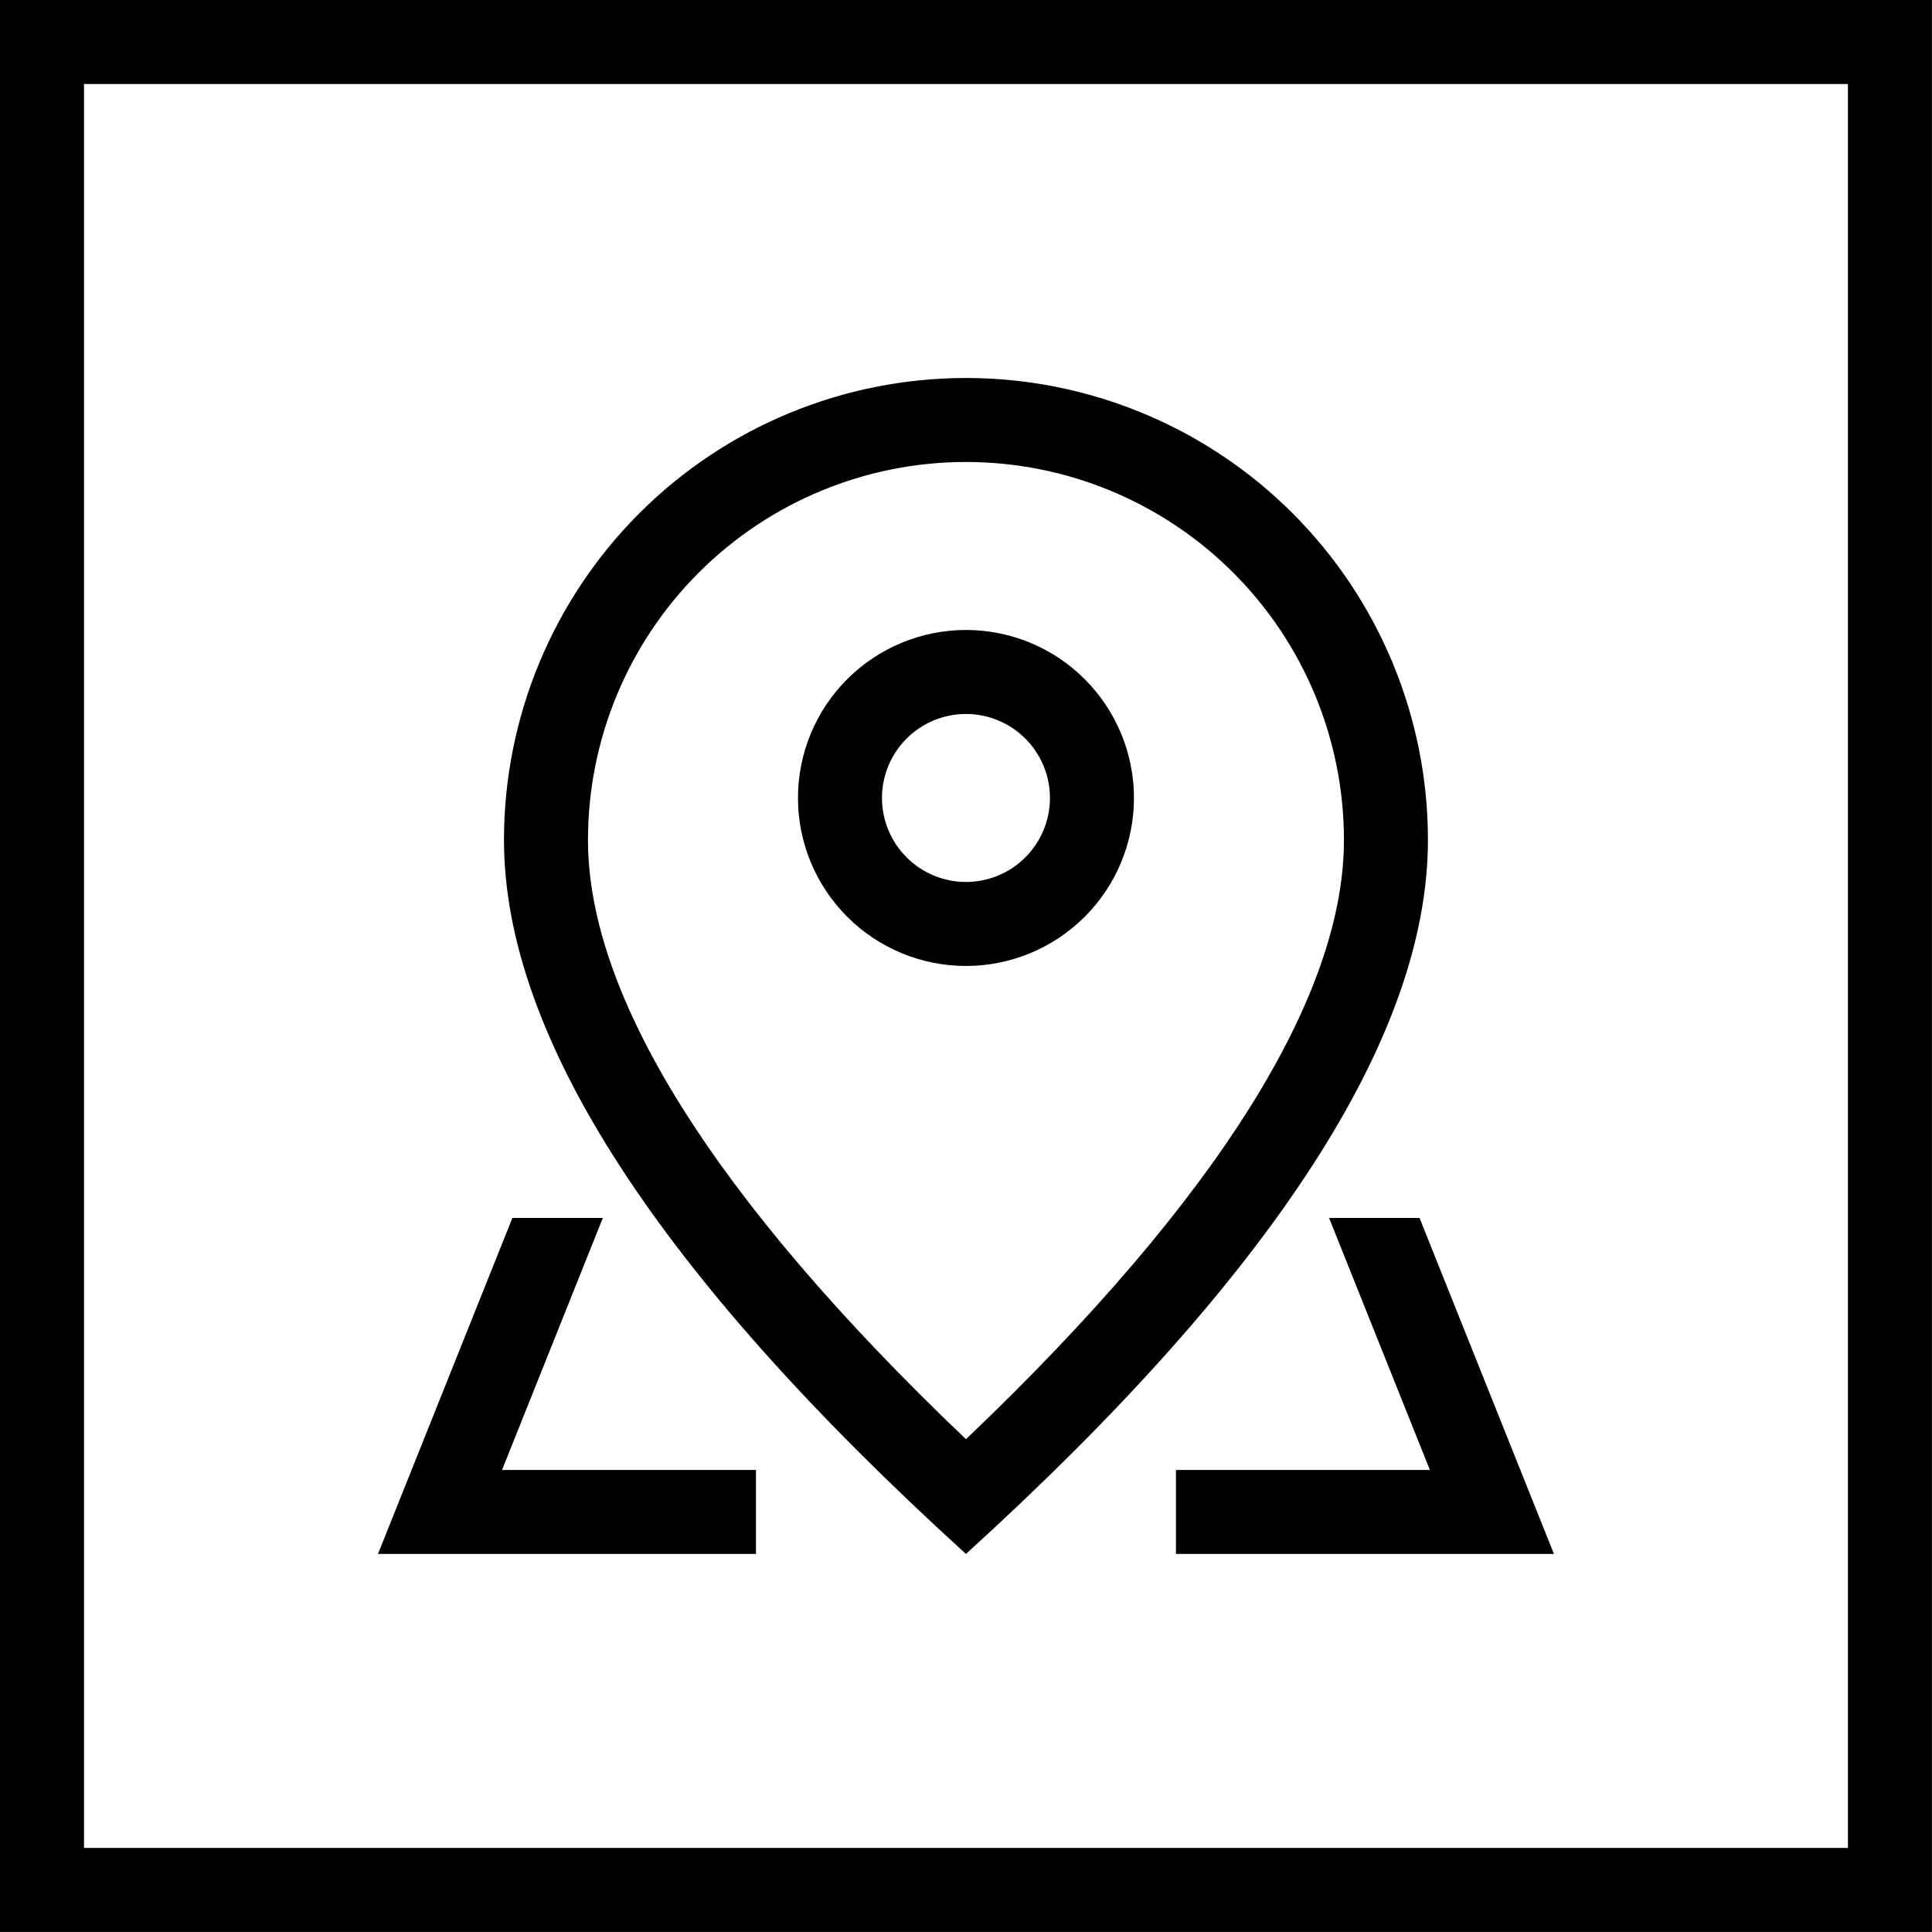
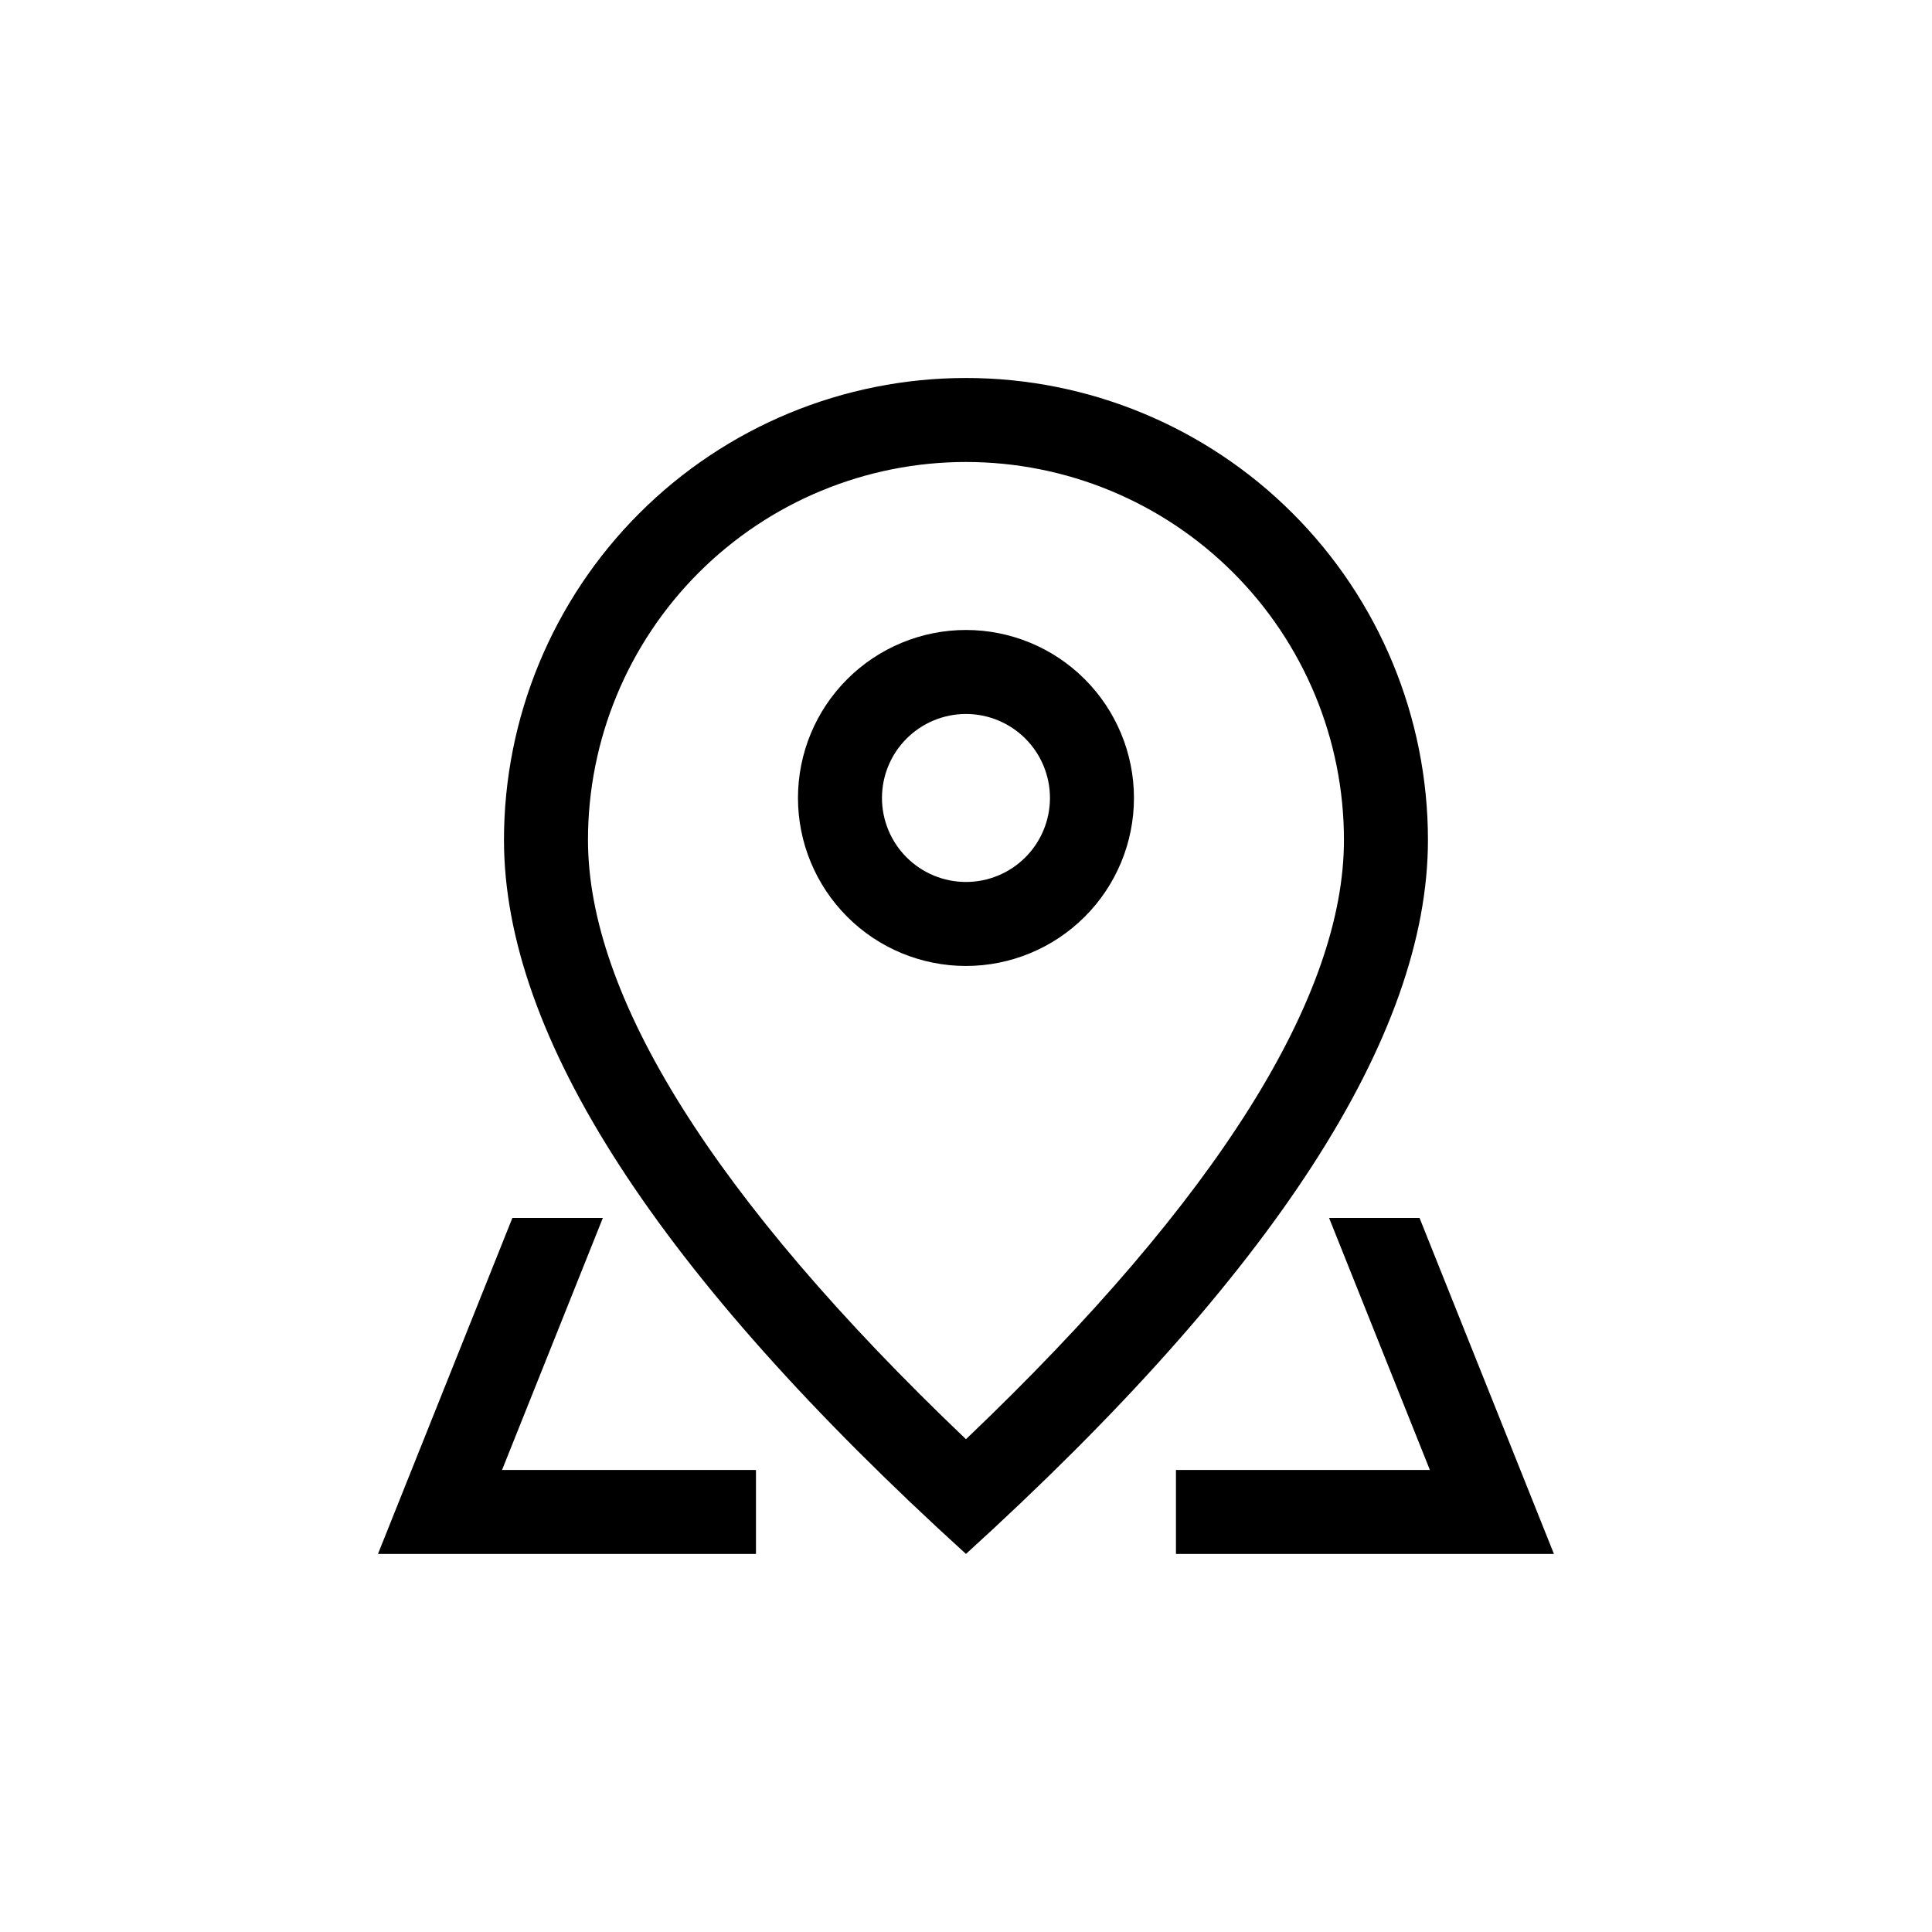
<svg xmlns="http://www.w3.org/2000/svg" width="46" height="46" viewBox="0,0,256,256">
  <g fill="none" fill-rule="nonzero" stroke="none" stroke-width="none" stroke-linecap="butt" stroke-linejoin="miter" stroke-miterlimit="10" stroke-dasharray="" stroke-dashoffset="0" font-family="none" font-weight="none" font-size="none" text-anchor="none" style="mix-blend-mode: normal">
    <g transform="scale(5.565,5.565)">
      <path d="M32,20c0,-2.387 -0.948,-4.676 -2.636,-6.364c-1.688,-1.688 -3.977,-2.636 -6.364,-2.636c-2.387,0 -4.676,0.948 -6.364,2.636c-1.688,1.688 -2.636,3.977 -2.636,6.364c0,3.692 2.954,8.504 9,14.268c6.046,-5.764 9,-10.576 9,-14.268zM23,37c-7.334,-6.666 -11,-12.334 -11,-17c0,-2.917 1.159,-5.715 3.222,-7.778c2.063,-2.063 4.861,-3.222 7.778,-3.222c2.917,0 5.715,1.159 7.778,3.222c2.063,2.063 3.222,4.861 3.222,7.778c0,4.666 -3.666,10.334 -11,17z" fill="#000000" stroke="none" stroke-width="1" />
      <path d="M23,21c0.53,0 1.039,-0.211 1.414,-0.586c0.375,-0.375 0.586,-0.884 0.586,-1.414c0,-0.53 -0.211,-1.039 -0.586,-1.414c-0.375,-0.375 -0.884,-0.586 -1.414,-0.586c-0.53,0 -1.039,0.211 -1.414,0.586c-0.375,0.375 -0.586,0.884 -0.586,1.414c0,0.53 0.211,1.039 0.586,1.414c0.375,0.375 0.884,0.586 1.414,0.586zM23,23c-1.061,0 -2.078,-0.421 -2.828,-1.172c-0.75,-0.75 -1.172,-1.768 -1.172,-2.828c0,-1.061 0.421,-2.078 1.172,-2.828c0.75,-0.75 1.768,-1.172 2.828,-1.172c1.061,0 2.078,0.421 2.828,1.172c0.75,0.75 1.172,1.768 1.172,2.828c0,1.061 -0.421,2.078 -1.172,2.828c-0.75,0.75 -1.768,1.172 -2.828,1.172zM33.8,29l3.2,8h-9v-2h-10v2h-9l3.2,-8zM31.646,29h-17.292l-2.4,6h22.092z" fill="#000000" stroke="none" stroke-width="1" />
-       <rect x="1" y="1" width="44" height="44" fill="none" stroke="#000000" stroke-width="2" />
    </g>
  </g>
</svg>